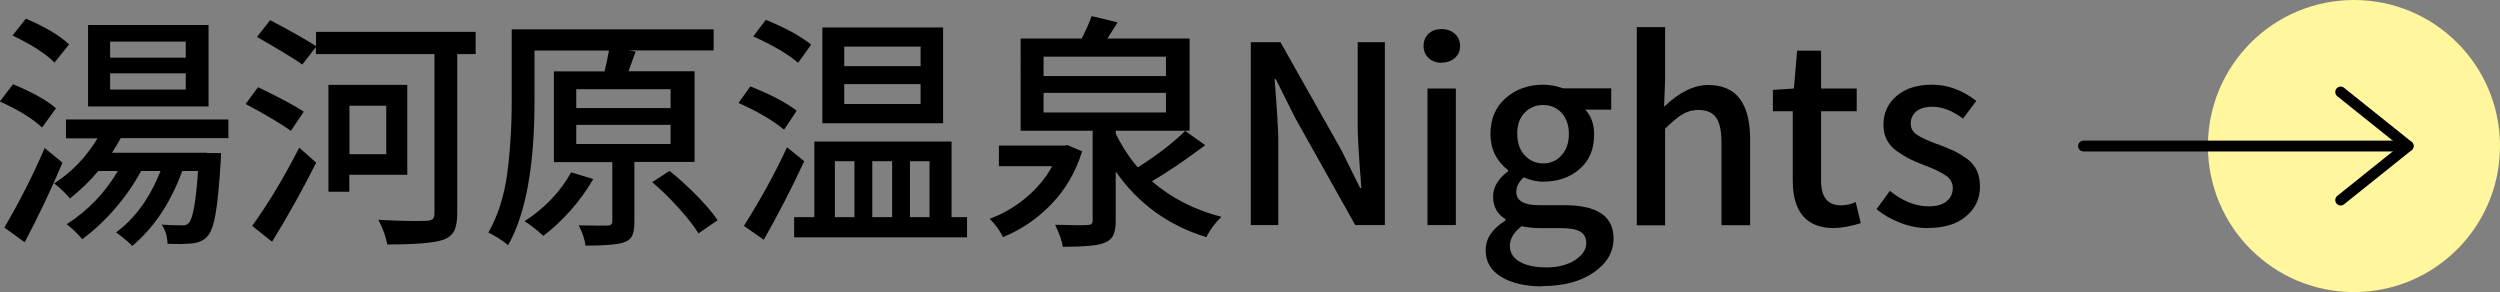
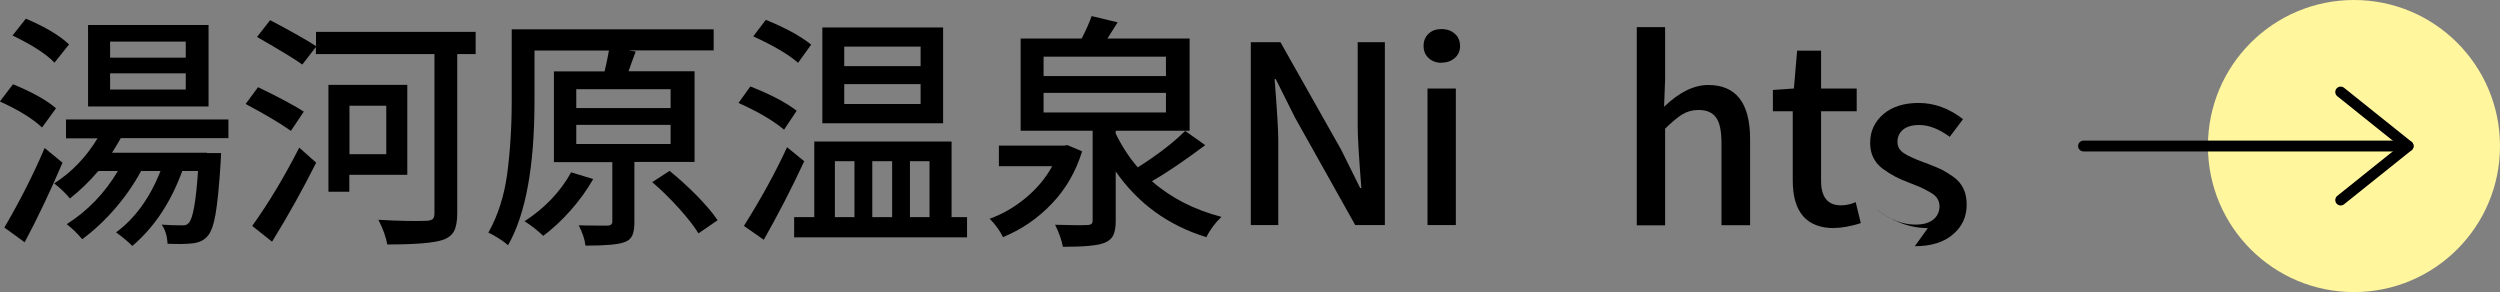
<svg xmlns="http://www.w3.org/2000/svg" id="_レイヤー_2" width="171.19" height="20" viewBox="0 0 171.19 20">
  <rect x="0" y="0" width="171.19" height="20" fill="#808080" stroke="none" />
  <defs>
    <style>.cls-1{fill:none;stroke:#000;stroke-linecap:round;stroke-linejoin:round;stroke-width:.74px;}.cls-2{fill:#fff69e;}</style>
  </defs>
  <g id="_レイヤー_5">
    <path d="M3.83,7.42l-.95,1.31c-.66-.62-1.63-1.21-2.89-1.78l.9-1.18c1.32.54,2.3,1.09,2.94,1.64ZM3.05,10.13l1.23,1.01c-.81,1.9-1.67,3.72-2.59,5.45l-1.39-1.01c1.07-1.83,1.99-3.64,2.76-5.45ZM4.73,3.04l-1,1.25c-.55-.58-1.51-1.2-2.87-1.86l.91-1.15c1.33.56,2.31,1.15,2.96,1.76ZM15.64,9.46h-7.37c-.14.25-.34.59-.6,1h6.51v.02h.96c-.01.28-.02.48-.03.61-.1,1.63-.22,2.82-.35,3.57s-.32,1.26-.55,1.51c-.25.3-.62.46-1.1.5-.38.04-.92.05-1.64.02-.02-.53-.16-.97-.4-1.31.39.03.84.05,1.36.05.22.02.39-.03.5-.17.28-.29.49-1.47.63-3.55h-1.08c-.79,2.16-1.93,3.87-3.42,5.13-.24-.25-.61-.56-1.11-.93,1.31-.97,2.32-2.37,3.04-4.2h-1.33c-.49.91-1.09,1.77-1.8,2.59s-1.46,1.51-2.23,2.08c-.29-.35-.64-.7-1.06-1.03,1.44-.92,2.61-2.13,3.5-3.64h-1.34c-.6.71-1.25,1.33-1.94,1.88-.27-.33-.62-.67-1.08-1.03,1.2-.77,2.19-1.8,2.97-3.09h-2.16v-1.29h11.12v1.29ZM14.28,1.71v5.58H6.03V1.71h8.25ZM12.72,3.95v-1.1h-5.18v1.1h5.18ZM12.72,6.13v-1.11h-5.18v1.11h5.18Z" />
    <path d="M20.8,7.65l-.88,1.31c-.72-.51-1.75-1.12-3.1-1.84l.85-1.15c1.53.74,2.57,1.3,3.14,1.68ZM18.63,16.55l-1.36-1.08c1.14-1.59,2.21-3.38,3.22-5.36l1.16,1.03c-.89,1.77-1.89,3.58-3.02,5.41ZM32.57,2.17v1.53h-1.26v10.91c0,.54-.08.95-.22,1.22-.15.27-.4.47-.75.59-.58.21-1.85.32-3.82.32-.09-.51-.29-1.07-.61-1.69,1.33.08,2.43.1,3.3.07.2-.01.34-.05.42-.12.08-.07.12-.2.12-.39V3.7h-8.12v-.48l-.93,1.2c-.46-.34-1.5-.97-3.1-1.89l.9-1.15c1.49.79,2.54,1.38,3.14,1.78v-.98h10.96ZM27.89,11.97h-3.97v1.16h-1.43v-7.32h5.4v6.16ZM26.45,7.24h-2.52v3.32h2.52v-3.32Z" />
    <path d="M47.54,11.09h-4.1v4.12c0,.41-.05.72-.15.93s-.29.37-.58.46c-.38.14-1.25.22-2.62.22-.04-.41-.2-.87-.46-1.39.28.01.94.02,1.98.02.21-.01.32-.1.32-.27v-4.08h-4v-6.21h3.47c.1-.41.2-.89.3-1.43h-5.1v3.47c0,4.45-.6,7.74-1.81,9.86-.14-.13-.36-.29-.64-.47-.28-.18-.52-.31-.71-.39.65-1.15,1.08-2.49,1.29-4.01.2-1.52.31-3.19.31-4.99V2.01h13.83v1.44h-5.84l.5.08c-.02.06-.09.25-.22.59-.12.34-.21.59-.27.76h4.52v6.21ZM39.11,11.8l1.51.46c-.42.74-.94,1.46-1.55,2.15-.61.69-1.24,1.27-1.87,1.74-.4-.38-.82-.71-1.28-1,1.38-.9,2.45-2.01,3.19-3.35ZM39.46,6.11v1.29h6.46v-1.29h-6.46ZM39.46,8.55v1.31h6.46v-1.31h-6.46ZM44.65,12.48l1.2-.78c.62.5,1.24,1.07,1.87,1.7.62.64,1.1,1.2,1.42,1.68l-1.31.9c-.3-.49-.75-1.06-1.35-1.73-.6-.66-1.21-1.26-1.82-1.78Z" />
    <path d="M54.55,7.59l-.86,1.29c-.77-.64-1.82-1.25-3.12-1.83l.81-1.13c1.38.54,2.44,1.1,3.17,1.66ZM53.89,10.08l1.18.96c-.86,1.86-1.79,3.65-2.77,5.38l-1.36-.95c1.17-1.86,2.16-3.66,2.96-5.4ZM55.55,3.05l-.9,1.25c-.64-.56-1.67-1.17-3.07-1.81l.86-1.13c1.34.54,2.37,1.11,3.1,1.69ZM65.16,14.87h1.06v1.38h-11.84v-1.38h1.38v-5.18h9.4v5.18ZM64.58,1.88v6.56h-8.27V1.88h8.27ZM57.17,11.04v3.83h1.34v-3.83h-1.34ZM63.04,4.53v-1.34h-5.23v1.34h5.23ZM63.04,7.12v-1.36h-5.23v1.36h5.23ZM61.09,11.04h-1.36v3.83h1.36v-3.83ZM63.65,11.04h-1.34v3.83h1.34v-3.83Z" />
    <path d="M73.07,9.93l1.03.43c-.43,1.39-1.12,2.59-2.08,3.59-.95,1-2.06,1.76-3.34,2.29-.21-.44-.51-.86-.91-1.26.88-.32,1.71-.8,2.47-1.43s1.37-1.36,1.81-2.17h-3.65v-1.41h4.48l.18-.03ZM81.15,8.96l1.38.98c-1.41,1.05-2.62,1.88-3.65,2.47,1.32,1.15,2.91,1.96,4.76,2.44-.44.42-.79.89-1.03,1.39-2.61-.8-4.68-2.3-6.21-4.5v3.39c0,.43-.06.76-.17.99-.12.23-.32.4-.61.51-.42.18-1.37.27-2.84.27-.07-.42-.24-.92-.53-1.51,1.06.03,1.79.04,2.19.02.25,0,.38-.09.38-.28v-6.18h-4.93V2.64h4.18c.32-.63.55-1.15.68-1.54l1.78.43c-.07.11-.18.29-.34.54-.16.25-.28.44-.36.57h5.63v6.31h-5.06v.2c.42.86.92,1.63,1.51,2.31,1.33-.84,2.41-1.67,3.24-2.49ZM71.46,3.88v1.33h8.38v-1.33h-8.38ZM71.46,6.36v1.34h8.38v-1.34h-8.38Z" />
    <path d="M85.65,15.41V2.89h2.03l4.15,7.35,1.31,2.64h.08c-.17-2.16-.25-3.54-.25-4.15V2.89h1.86v12.52h-2.03l-4.13-7.37-1.31-2.62h-.08c.17,2.16.25,3.53.25,4.1v5.89h-1.88Z" />
    <path d="M98.71,4.3c-.35,0-.65-.11-.88-.32s-.35-.49-.35-.83.11-.62.34-.84c.23-.22.52-.32.89-.32s.67.11.91.32c.24.21.36.5.36.84s-.12.61-.36.82c-.24.21-.54.32-.91.32ZM97.75,15.41V6.06h1.94v9.35h-1.94Z" />
-     <path d="M105.61,19.61c-1.16,0-2.1-.22-2.81-.65s-1.07-1.04-1.07-1.83.45-1.47,1.36-2.03v-.1c-.56-.33-.85-.85-.85-1.54,0-.64.34-1.22,1.03-1.73v-.07c-.81-.64-1.21-1.47-1.21-2.49s.35-1.85,1.05-2.46c.7-.61,1.56-.91,2.56-.91.45,0,.91.08,1.36.25h3.3v1.46h-1.78c.41.43.61,1,.61,1.71,0,1-.33,1.78-1,2.36s-1.5.86-2.51.86c-.42,0-.86-.1-1.31-.3-.34.31-.51.64-.51,1,0,.61.52.91,1.56.91h1.73c2.25,0,3.37.76,3.37,2.27,0,.93-.45,1.71-1.35,2.33-.9.63-2.08.94-3.54.94ZM105.9,18.31c.79,0,1.44-.17,1.95-.5s.77-.72.77-1.16c0-.38-.14-.64-.43-.8s-.73-.23-1.33-.23h-1.41c-.41,0-.82-.04-1.25-.13-.54.4-.81.85-.81,1.36,0,.45.22.81.67,1.07.45.26,1.06.39,1.83.39ZM103.9,9.18c0,.61.17,1.1.51,1.46s.76.55,1.26.55.92-.18,1.25-.55c.34-.37.51-.85.51-1.46s-.17-1.09-.5-1.45c-.33-.36-.75-.54-1.26-.54s-.93.18-1.27.53c-.34.35-.51.84-.51,1.46Z" />
    <path d="M112.08,15.41V1.86h1.94v3.59l-.07,1.86c1.04-1,2.05-1.49,3.02-1.49,1.92,0,2.87,1.24,2.87,3.72v5.88h-1.96v-5.64c0-.81-.12-1.39-.37-1.73-.25-.35-.65-.52-1.2-.52-.41,0-.78.1-1.11.3s-.72.53-1.18.98v6.62h-1.94Z" />
    <path d="M125.6,15.62c-1.89,0-2.84-1.09-2.84-3.27v-4.73h-1.36v-1.46l1.44-.1.22-2.59h1.64v2.59h2.44v1.56h-2.44v4.75c0,1.13.45,1.69,1.36,1.69.34,0,.68-.07,1.01-.22l.35,1.44c-.71.22-1.32.33-1.83.33Z" />
-     <path d="M132.01,15.62c-.63,0-1.26-.12-1.88-.36-.62-.24-1.17-.55-1.63-.94l.91-1.25c.88.71,1.77,1.06,2.66,1.06.54,0,.95-.12,1.23-.35.28-.23.42-.54.42-.91,0-.19-.05-.36-.14-.51s-.25-.3-.48-.43-.41-.23-.56-.3c-.14-.07-.39-.17-.73-.3-.08-.03-.13-.06-.17-.07-.38-.14-.7-.28-.96-.42s-.54-.31-.83-.52c-.29-.21-.51-.47-.66-.77s-.22-.64-.22-1.01c0-.8.3-1.45.9-1.97.6-.51,1.41-.77,2.42-.77,1.07,0,2.09.37,3.04,1.11l-.91,1.21c-.73-.54-1.43-.81-2.09-.81-.49,0-.86.11-1.11.32-.25.21-.38.49-.38.83s.15.59.44.78.73.39,1.32.61c.1.03.18.06.23.08.43.17.77.31,1.01.42.24.12.52.29.83.51.31.22.54.49.69.81.15.31.22.68.22,1.1,0,.82-.31,1.5-.94,2.03-.62.54-1.5.81-2.61.81Z" />
+     <path d="M132.01,15.62c-.63,0-1.26-.12-1.88-.36-.62-.24-1.17-.55-1.63-.94c.88.71,1.77,1.06,2.66,1.06.54,0,.95-.12,1.23-.35.28-.23.42-.54.42-.91,0-.19-.05-.36-.14-.51s-.25-.3-.48-.43-.41-.23-.56-.3c-.14-.07-.39-.17-.73-.3-.08-.03-.13-.06-.17-.07-.38-.14-.7-.28-.96-.42s-.54-.31-.83-.52c-.29-.21-.51-.47-.66-.77s-.22-.64-.22-1.01c0-.8.3-1.45.9-1.97.6-.51,1.41-.77,2.42-.77,1.07,0,2.09.37,3.04,1.11l-.91,1.21c-.73-.54-1.43-.81-2.09-.81-.49,0-.86.11-1.11.32-.25.21-.38.49-.38.83s.15.59.44.78.73.39,1.32.61c.1.03.18.06.23.08.43.17.77.31,1.01.42.24.12.52.29.83.51.31.22.54.49.69.81.15.31.22.68.22,1.1,0,.82-.31,1.5-.94,2.03-.62.54-1.5.81-2.61.81Z" />
    <circle class="cls-2" cx="161.19" cy="10" r="10" />
    <line class="cls-1" x1="142.67" y1="10" x2="164.9" y2="10" />
    <polyline class="cls-1" points="160.28 6.3 164.9 10 160.28 13.7" />
  </g>
</svg>